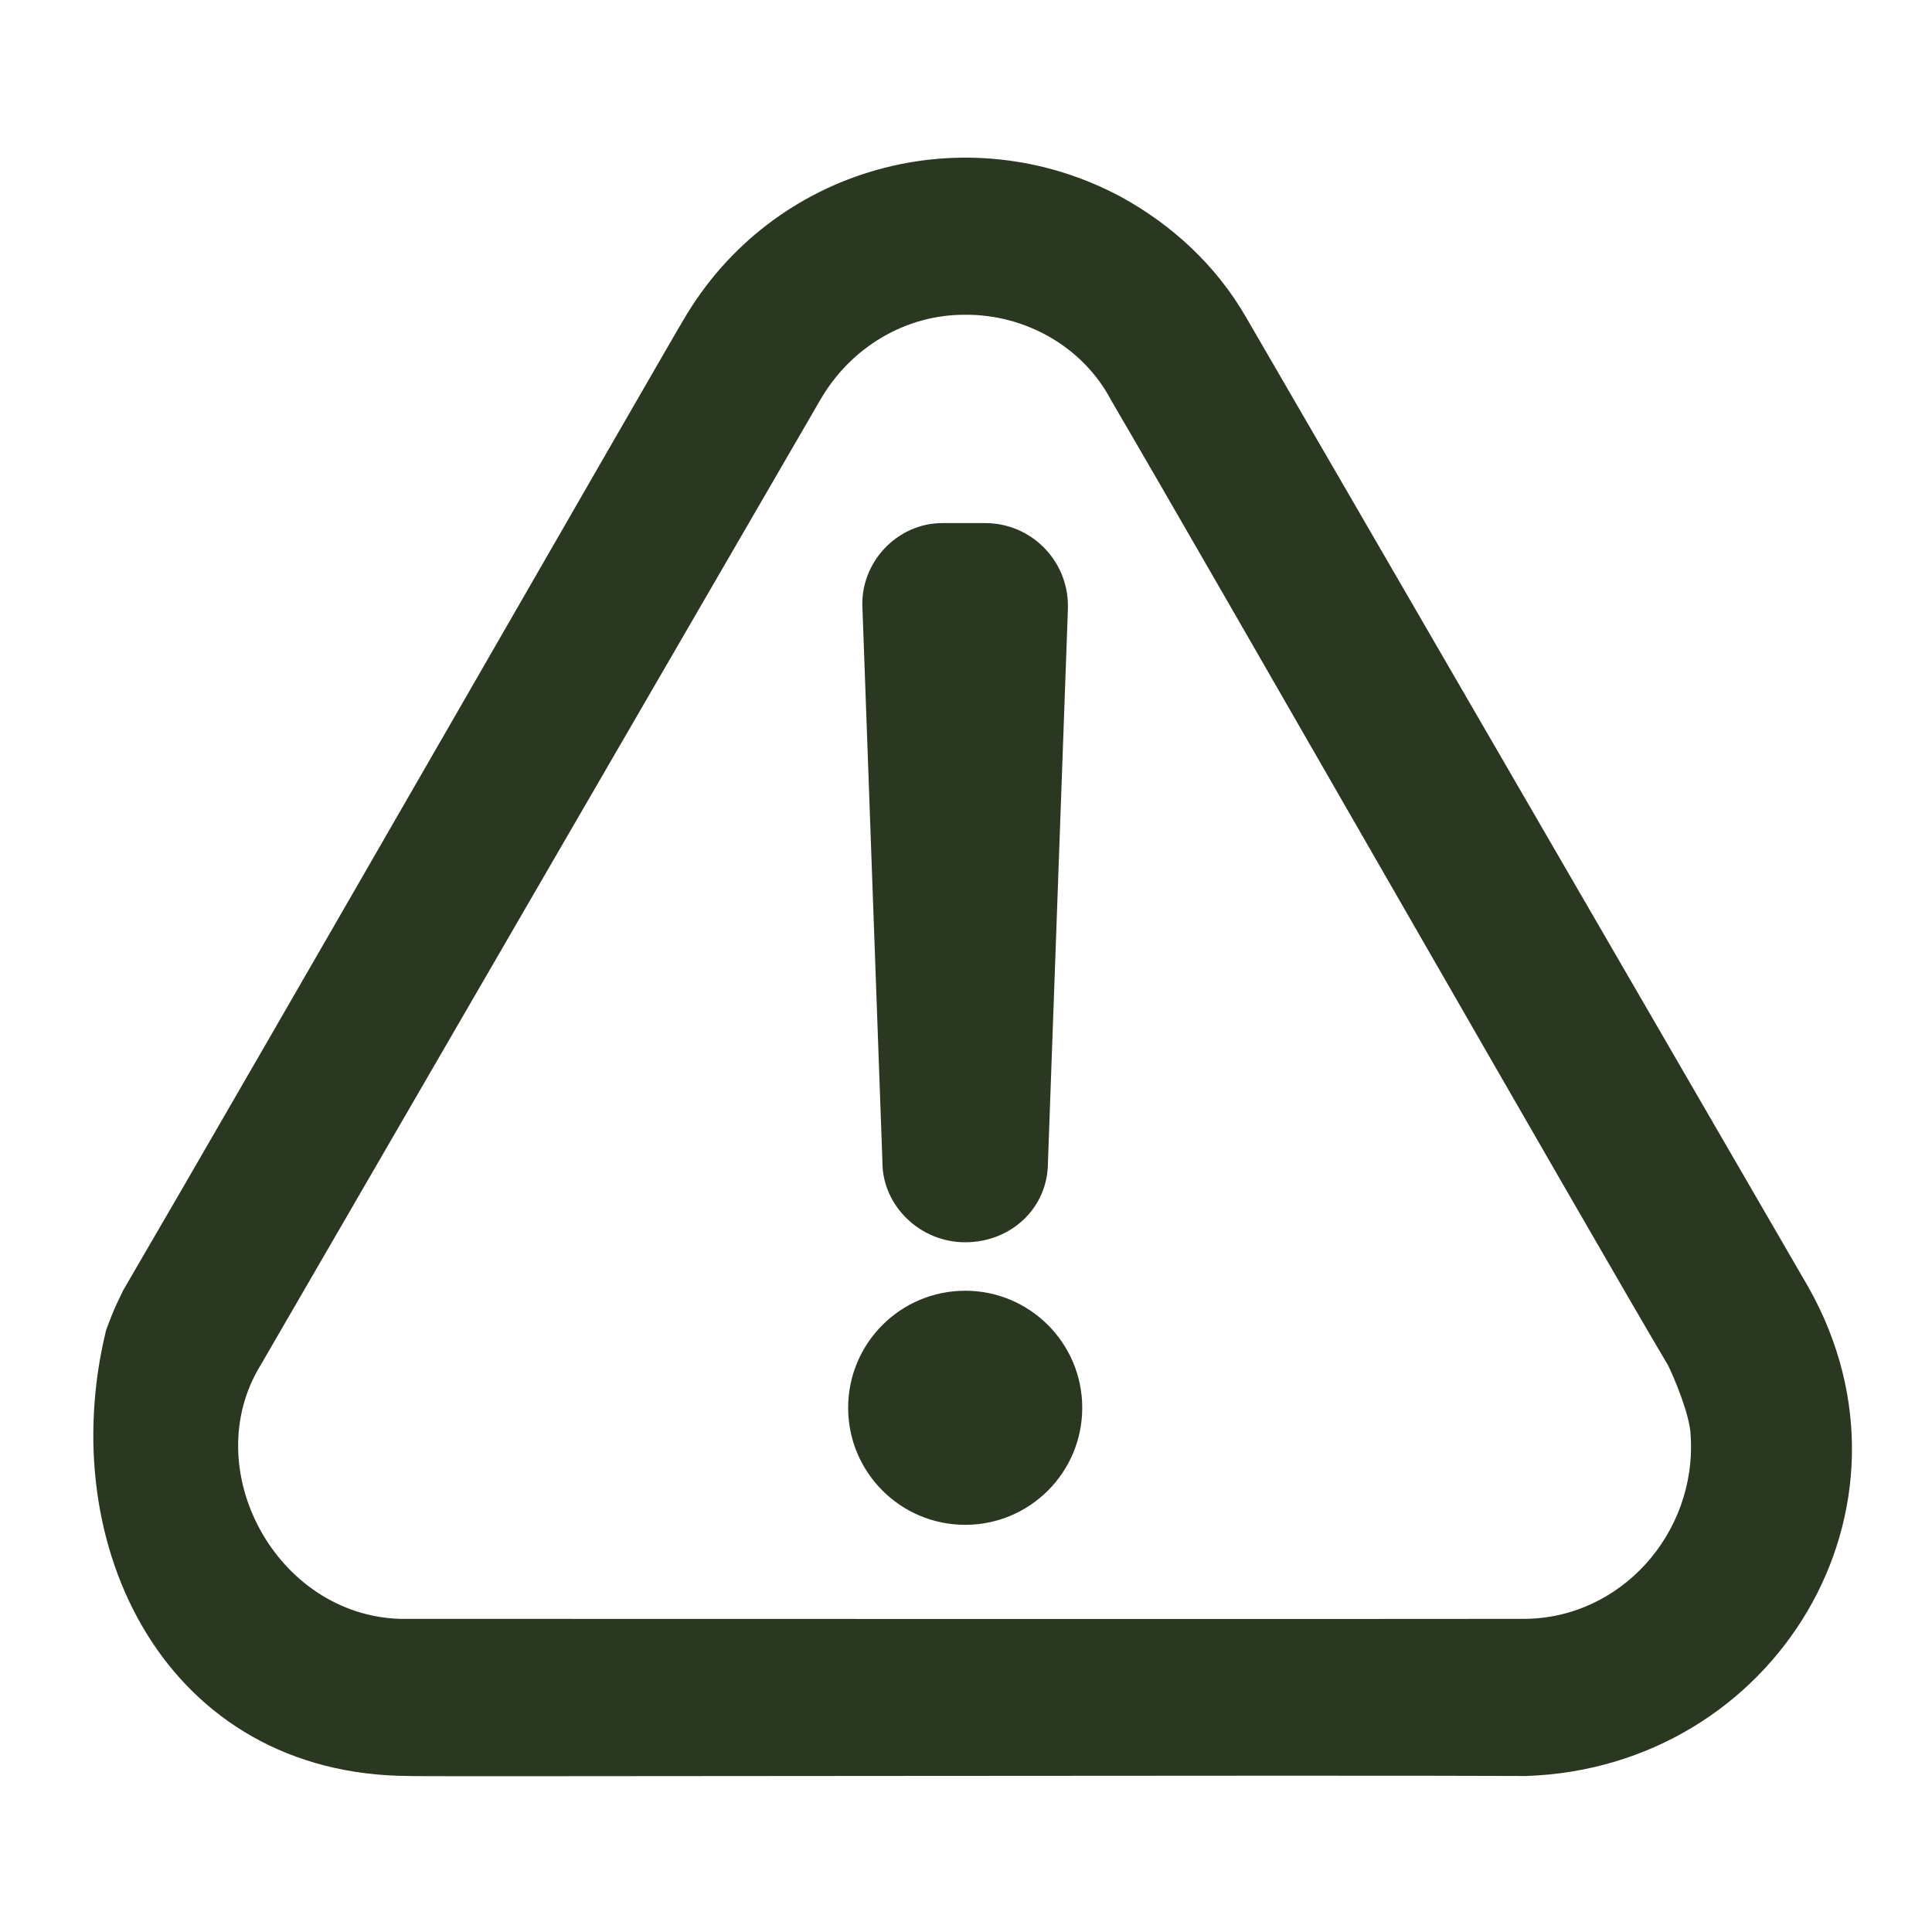
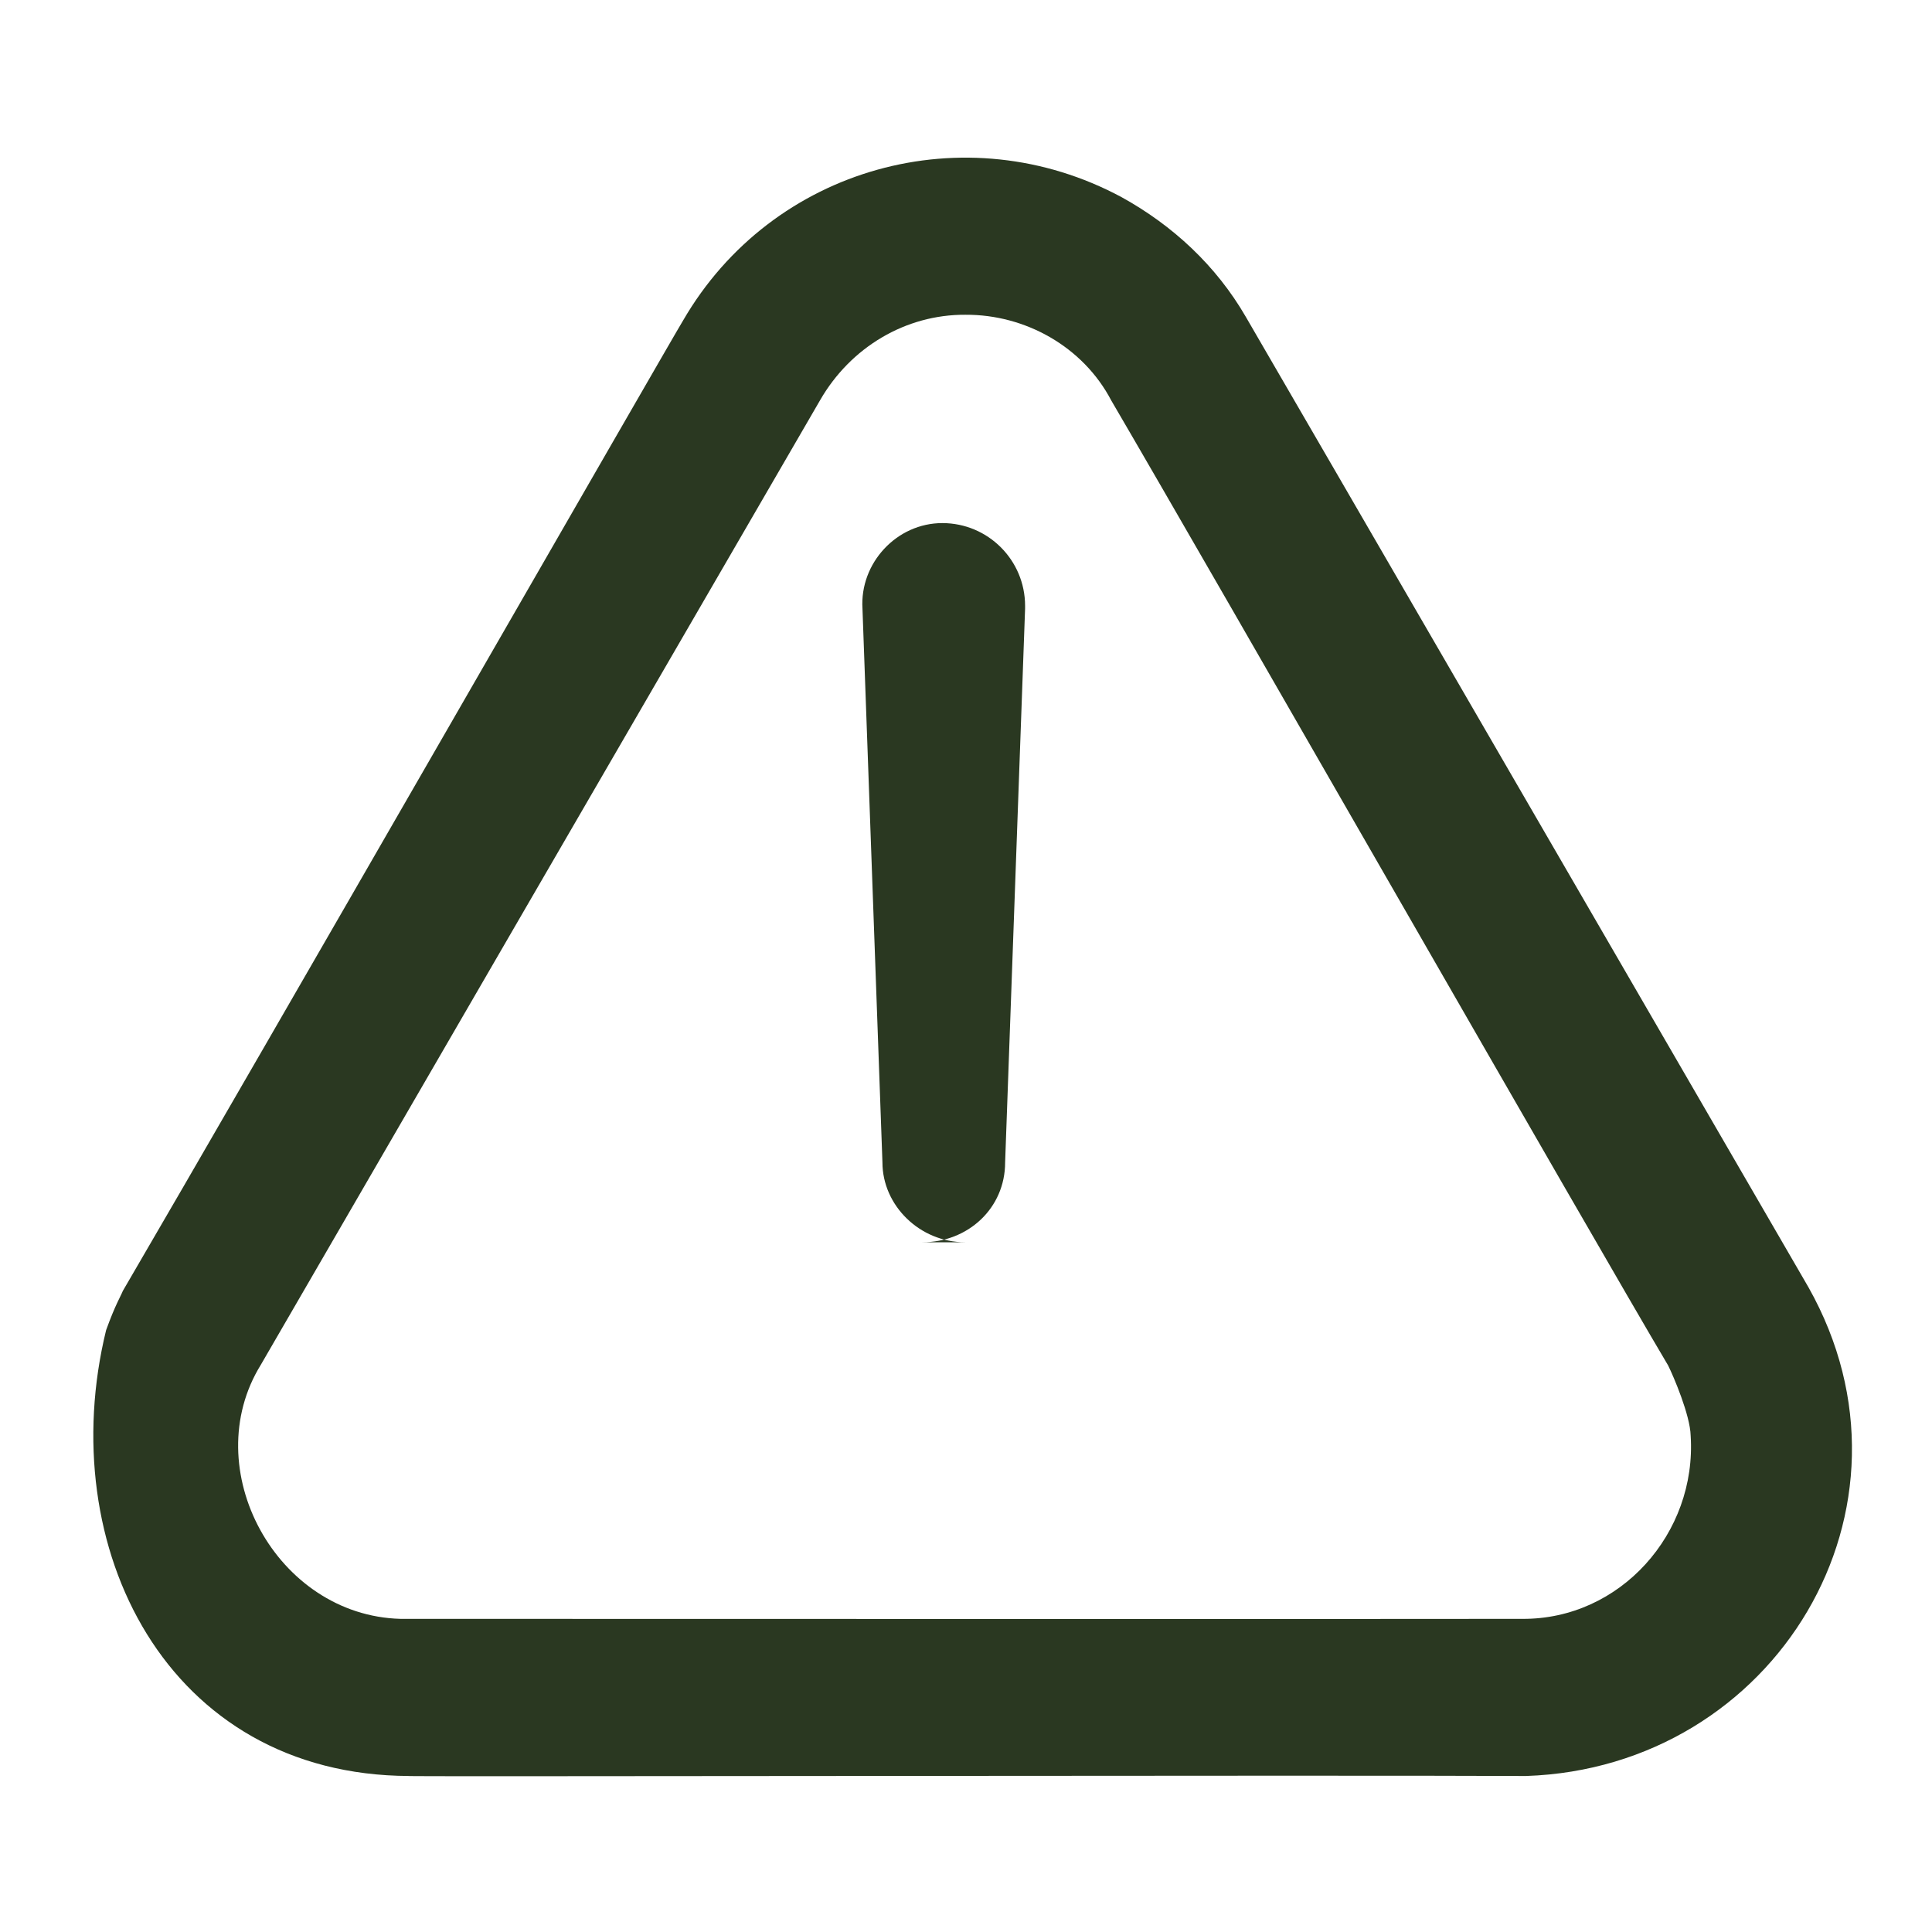
<svg xmlns="http://www.w3.org/2000/svg" width="1200px" height="1200px" viewBox="0 0 1200 1200" fill="#2a3821">
  <path d="M947.9,1103.1c-112.3-.6-703.9.5-693.7,0-150.6-.5-221.2-142.3-188.3-276.9,5.7-15.8,9-20.9,10.4-24.4C157.1,663.5,418,209.1,424.2,199.2c55.4-95.7,175.7-128.8,272.5-76.7,31.7,17.5,58.7,42.5,77.1,74.3,22.8,39.1,289.2,498.9,349.5,602.8,77.3,137.2-20.8,298.3-175.4,303.5ZM599.6,195.5c-37-.2-71.3,20.1-90.3,53.2-61.1,105.4-311,536.2-347.3,599-39.8,64.5,9.6,155.8,86.8,157.8,151.4.1,691,.1,696.6,0,60.9.5,108.6-53.1,104.7-113.8-.3-12.7-10.7-37-14-43.6-47-79.2-281.8-489.9-345.9-599.4-17.5-33.4-53.4-53.4-90.5-53.2Z" />
-   <path d="M599.5,771.6h0c-28.4,0-51.4-23-51.4-49.6l-12.4-343.9c-1.8-28.4,21.3-53.2,49.6-53.2h26.6c28.4,0,51.4,23,51.4,51.4v1.8l-12.4,343.9c0,28.4-23,49.6-51.4,49.6h0Z" />
-   <circle cx="599.5" cy="874.4" r="72.7" />
+   <path d="M599.5,771.6h0c-28.4,0-51.4-23-51.4-49.6l-12.4-343.9c-1.8-28.4,21.3-53.2,49.6-53.2c28.4,0,51.4,23,51.4,51.4v1.8l-12.4,343.9c0,28.4-23,49.6-51.4,49.6h0Z" />
</svg>